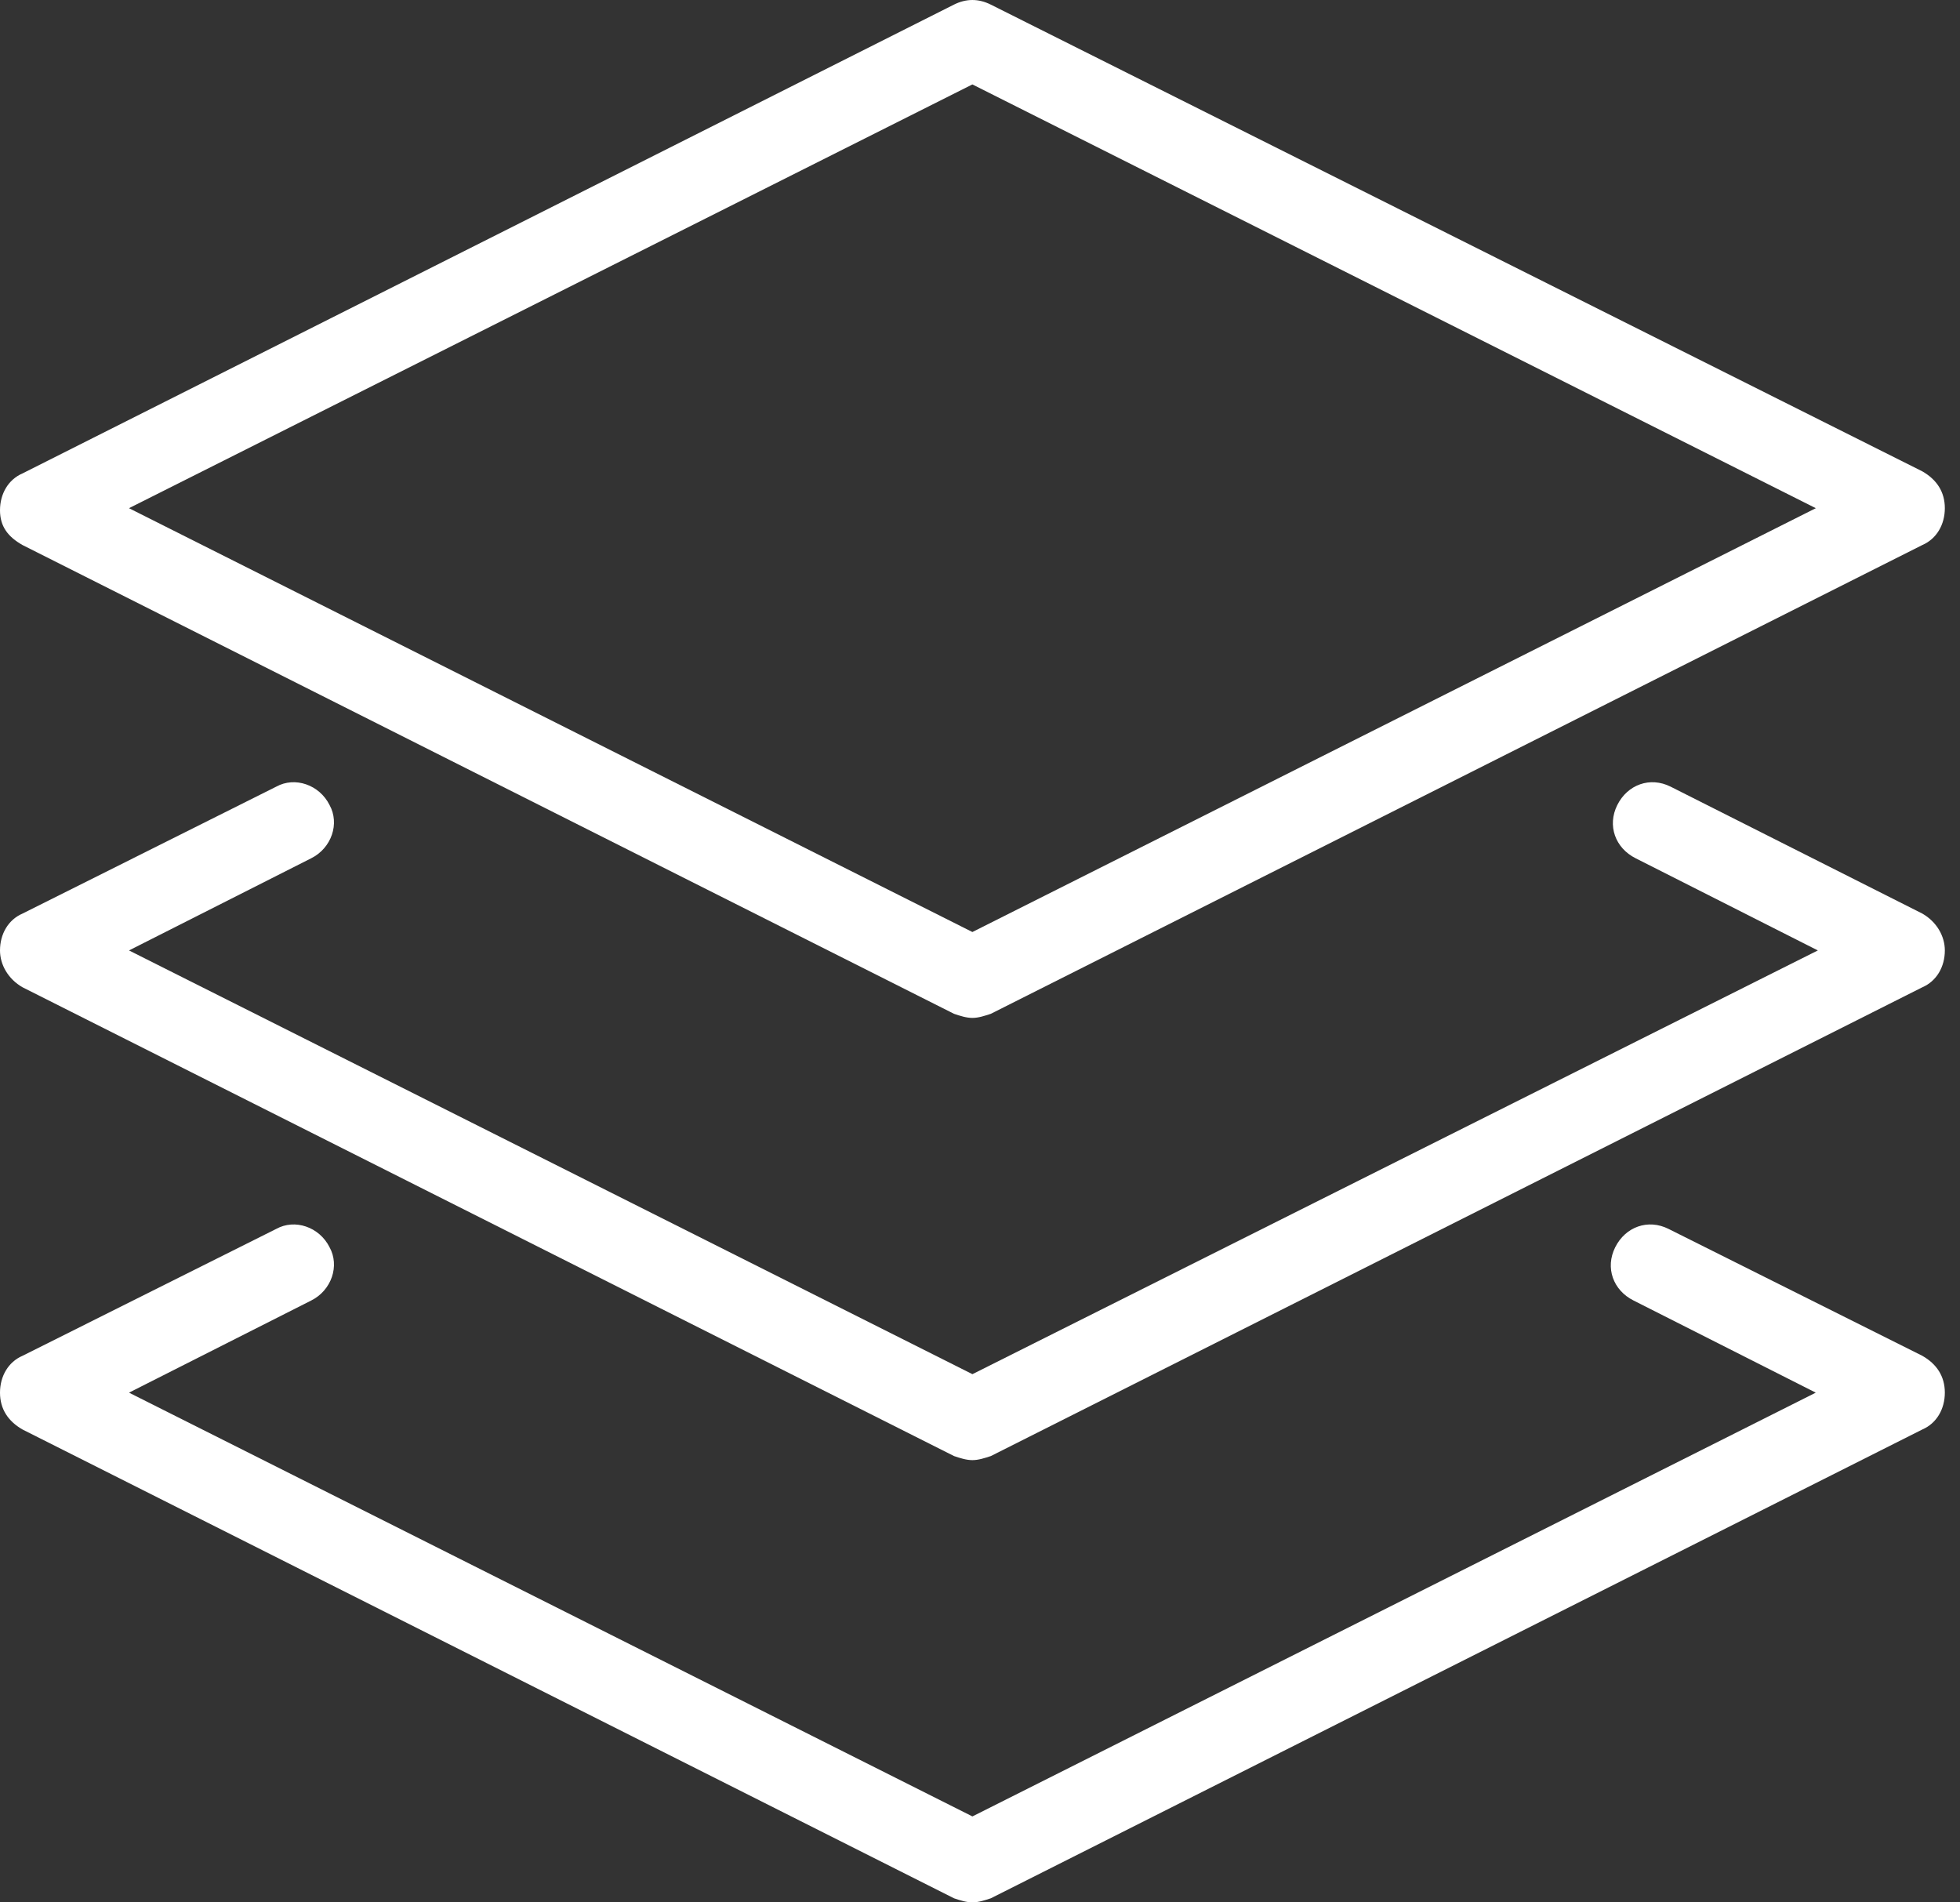
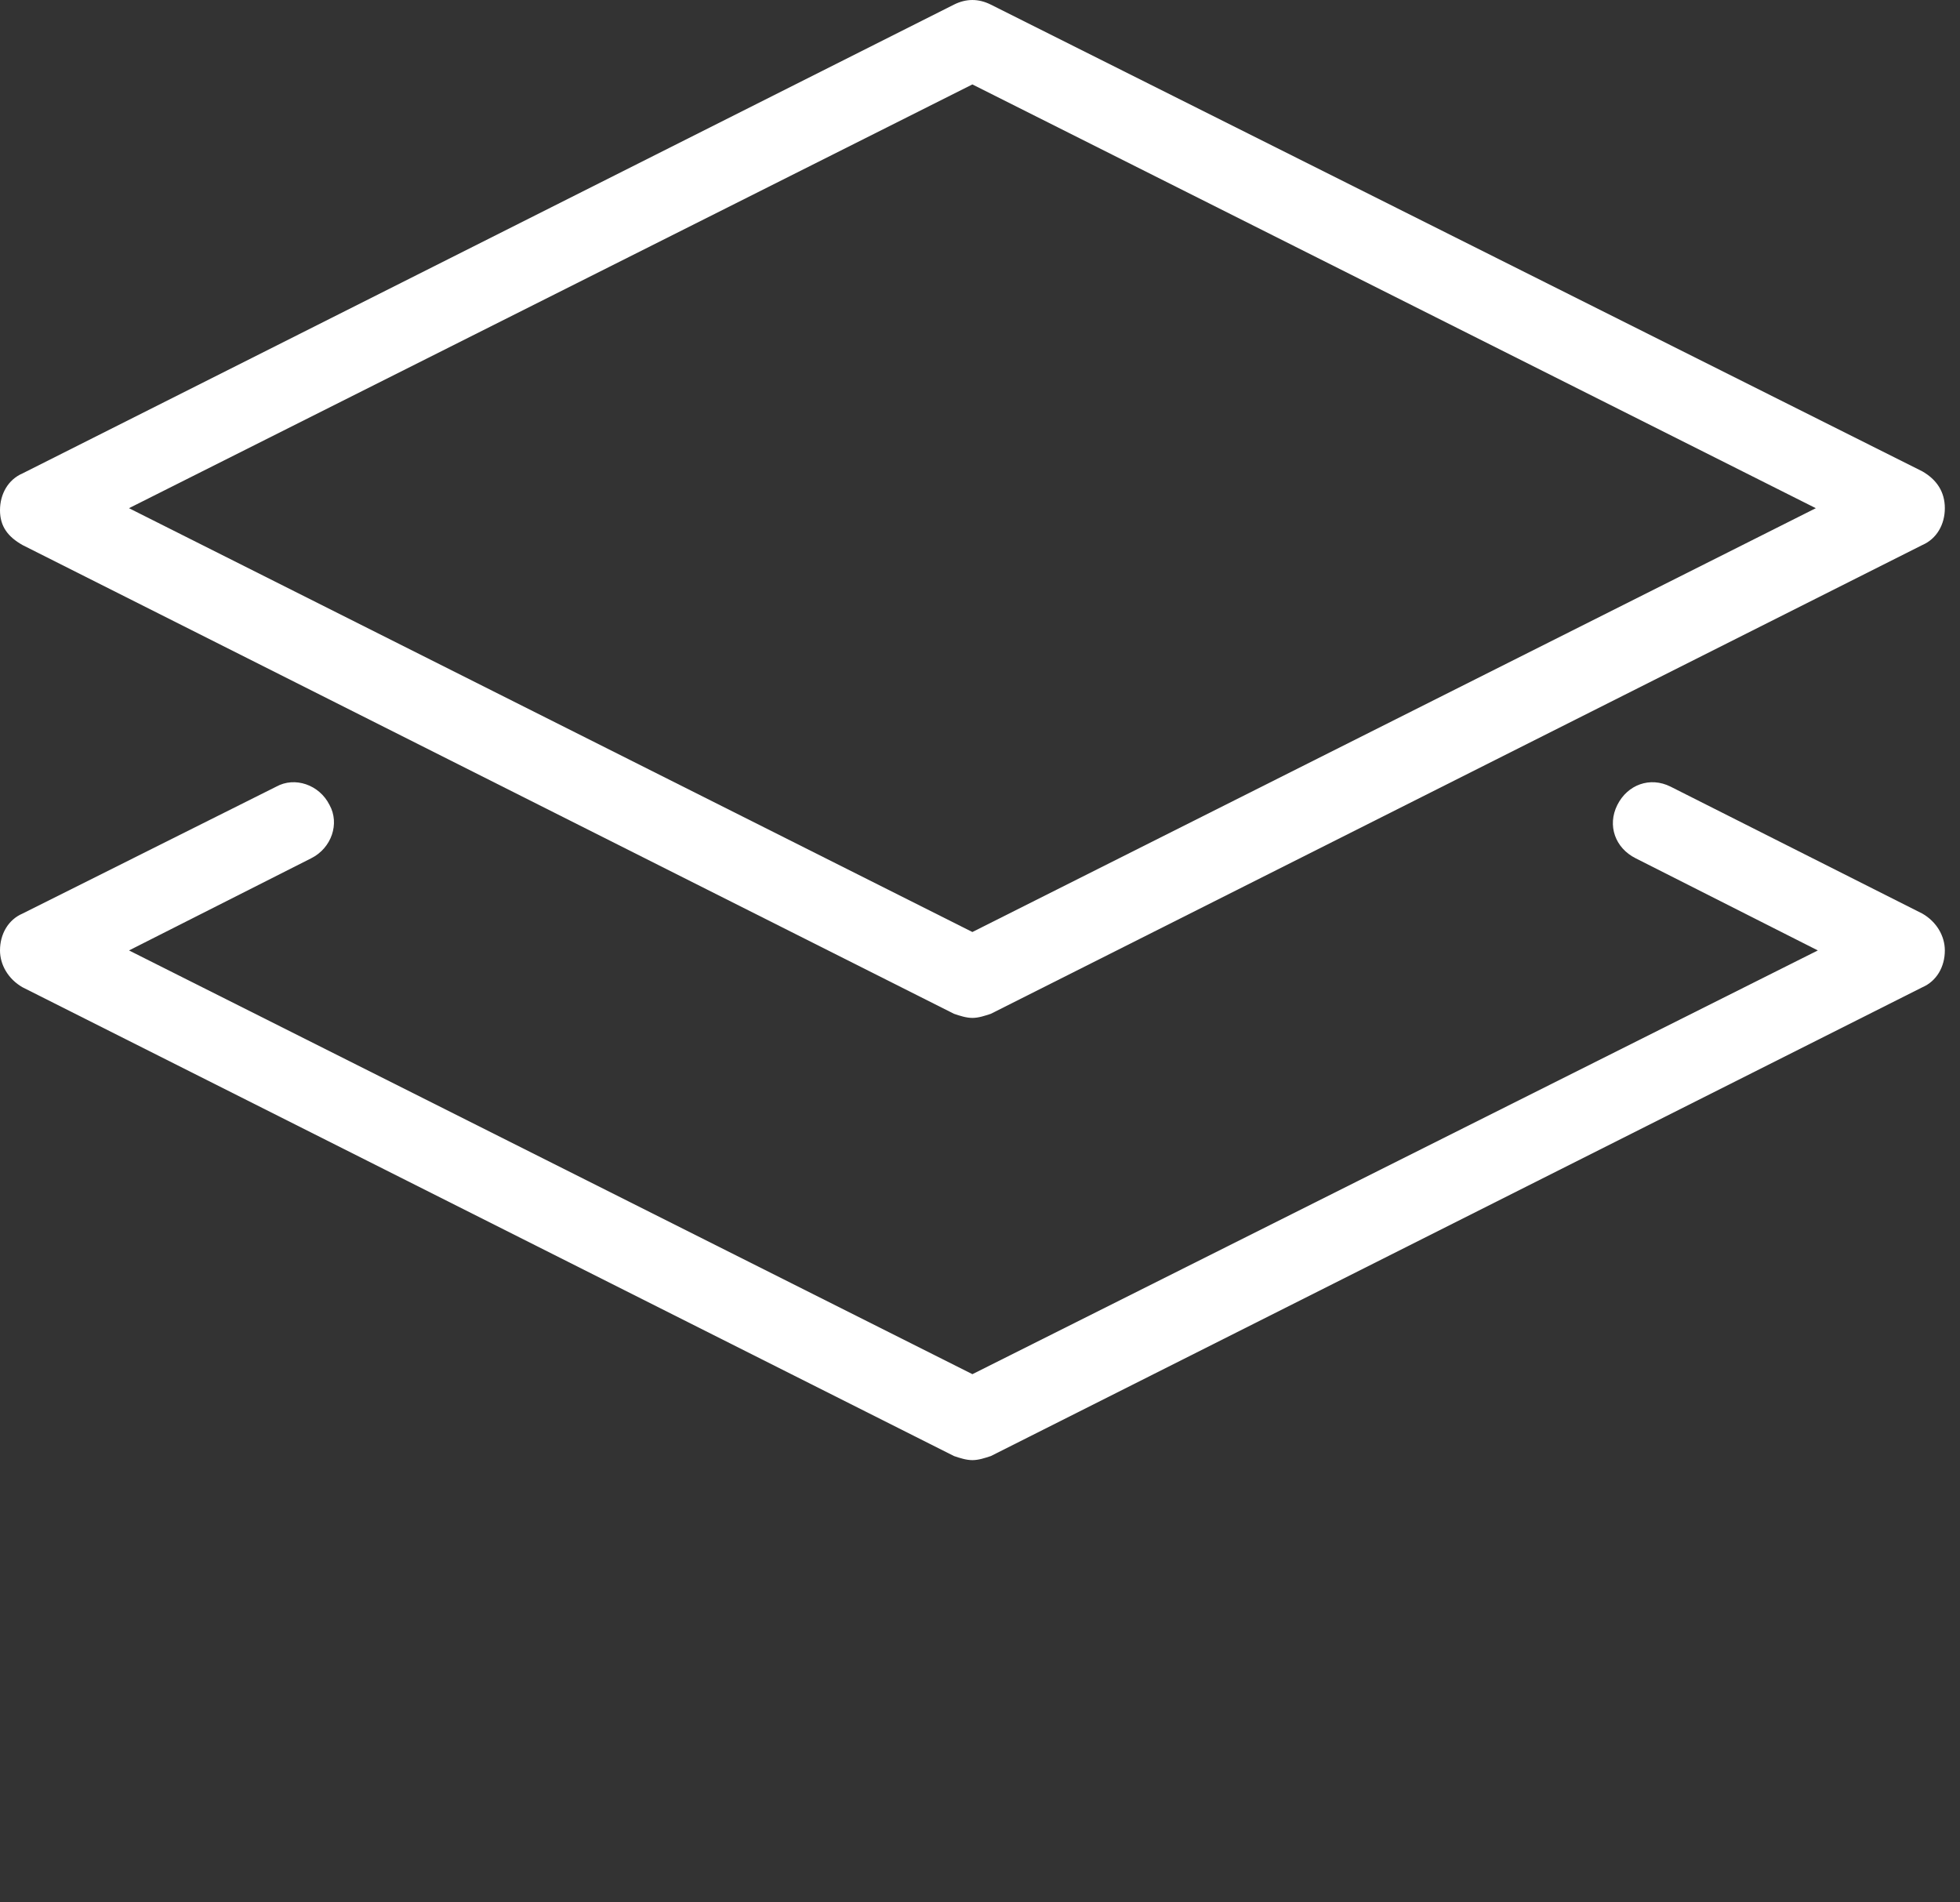
<svg xmlns="http://www.w3.org/2000/svg" width="68" height="66" viewBox="0 0 68 66" fill="none">
  <rect x="0" y="0" width="68" height="66" fill="#333333" stroke="none" />
-   <path d="M66.691 47.037L57.886 42.634C57.175 42.279 56.393 42.562 56.038 43.272C55.683 43.983 55.965 44.765 56.676 45.12L62.996 48.316L33.737 63.018L4.476 48.316L10.796 45.12C11.506 44.765 11.789 43.913 11.434 43.272C11.079 42.562 10.227 42.279 9.586 42.634L0.782 47.037C0.286 47.251 0 47.748 0 48.316C0 48.885 0.283 49.309 0.782 49.595L33.099 65.859C33.312 65.931 33.526 66 33.737 66C33.95 66 34.164 65.928 34.375 65.859L66.691 49.595C67.188 49.382 67.474 48.885 67.474 48.316C67.474 47.748 67.191 47.32 66.691 47.037Z" fill="white" />
  <path d="M0.783 34.253L33.099 50.516C33.313 50.588 33.526 50.657 33.737 50.657C33.951 50.657 34.165 50.585 34.376 50.516L66.692 34.253C67.189 34.039 67.474 33.542 67.474 32.974C67.474 32.477 67.191 31.98 66.692 31.695L57.958 27.291C57.248 26.936 56.465 27.219 56.11 27.93C55.755 28.64 56.038 29.422 56.748 29.777L63.068 32.974L33.737 47.675L4.476 32.974L10.796 29.777C11.506 29.422 11.789 28.571 11.434 27.93C11.079 27.219 10.227 26.936 9.586 27.291L0.782 31.695C0.286 31.908 0 32.405 0 32.974C0 33.47 0.283 33.967 0.783 34.253Z" fill="white" />
  <path d="M0.782 18.91L33.099 35.173C33.312 35.245 33.526 35.315 33.737 35.315C33.95 35.315 34.164 35.242 34.375 35.173L66.691 18.91C67.188 18.696 67.474 18.2 67.474 17.631C67.474 17.062 67.191 16.638 66.691 16.352L34.375 0.16C33.948 -0.053 33.523 -0.053 33.096 0.16L0.782 16.424C0.286 16.637 0 17.134 0 17.703C0 18.271 0.283 18.627 0.782 18.91ZM33.736 2.929L62.998 17.631L33.736 32.335L4.475 17.631L33.736 2.929Z" fill="white" />
</svg>